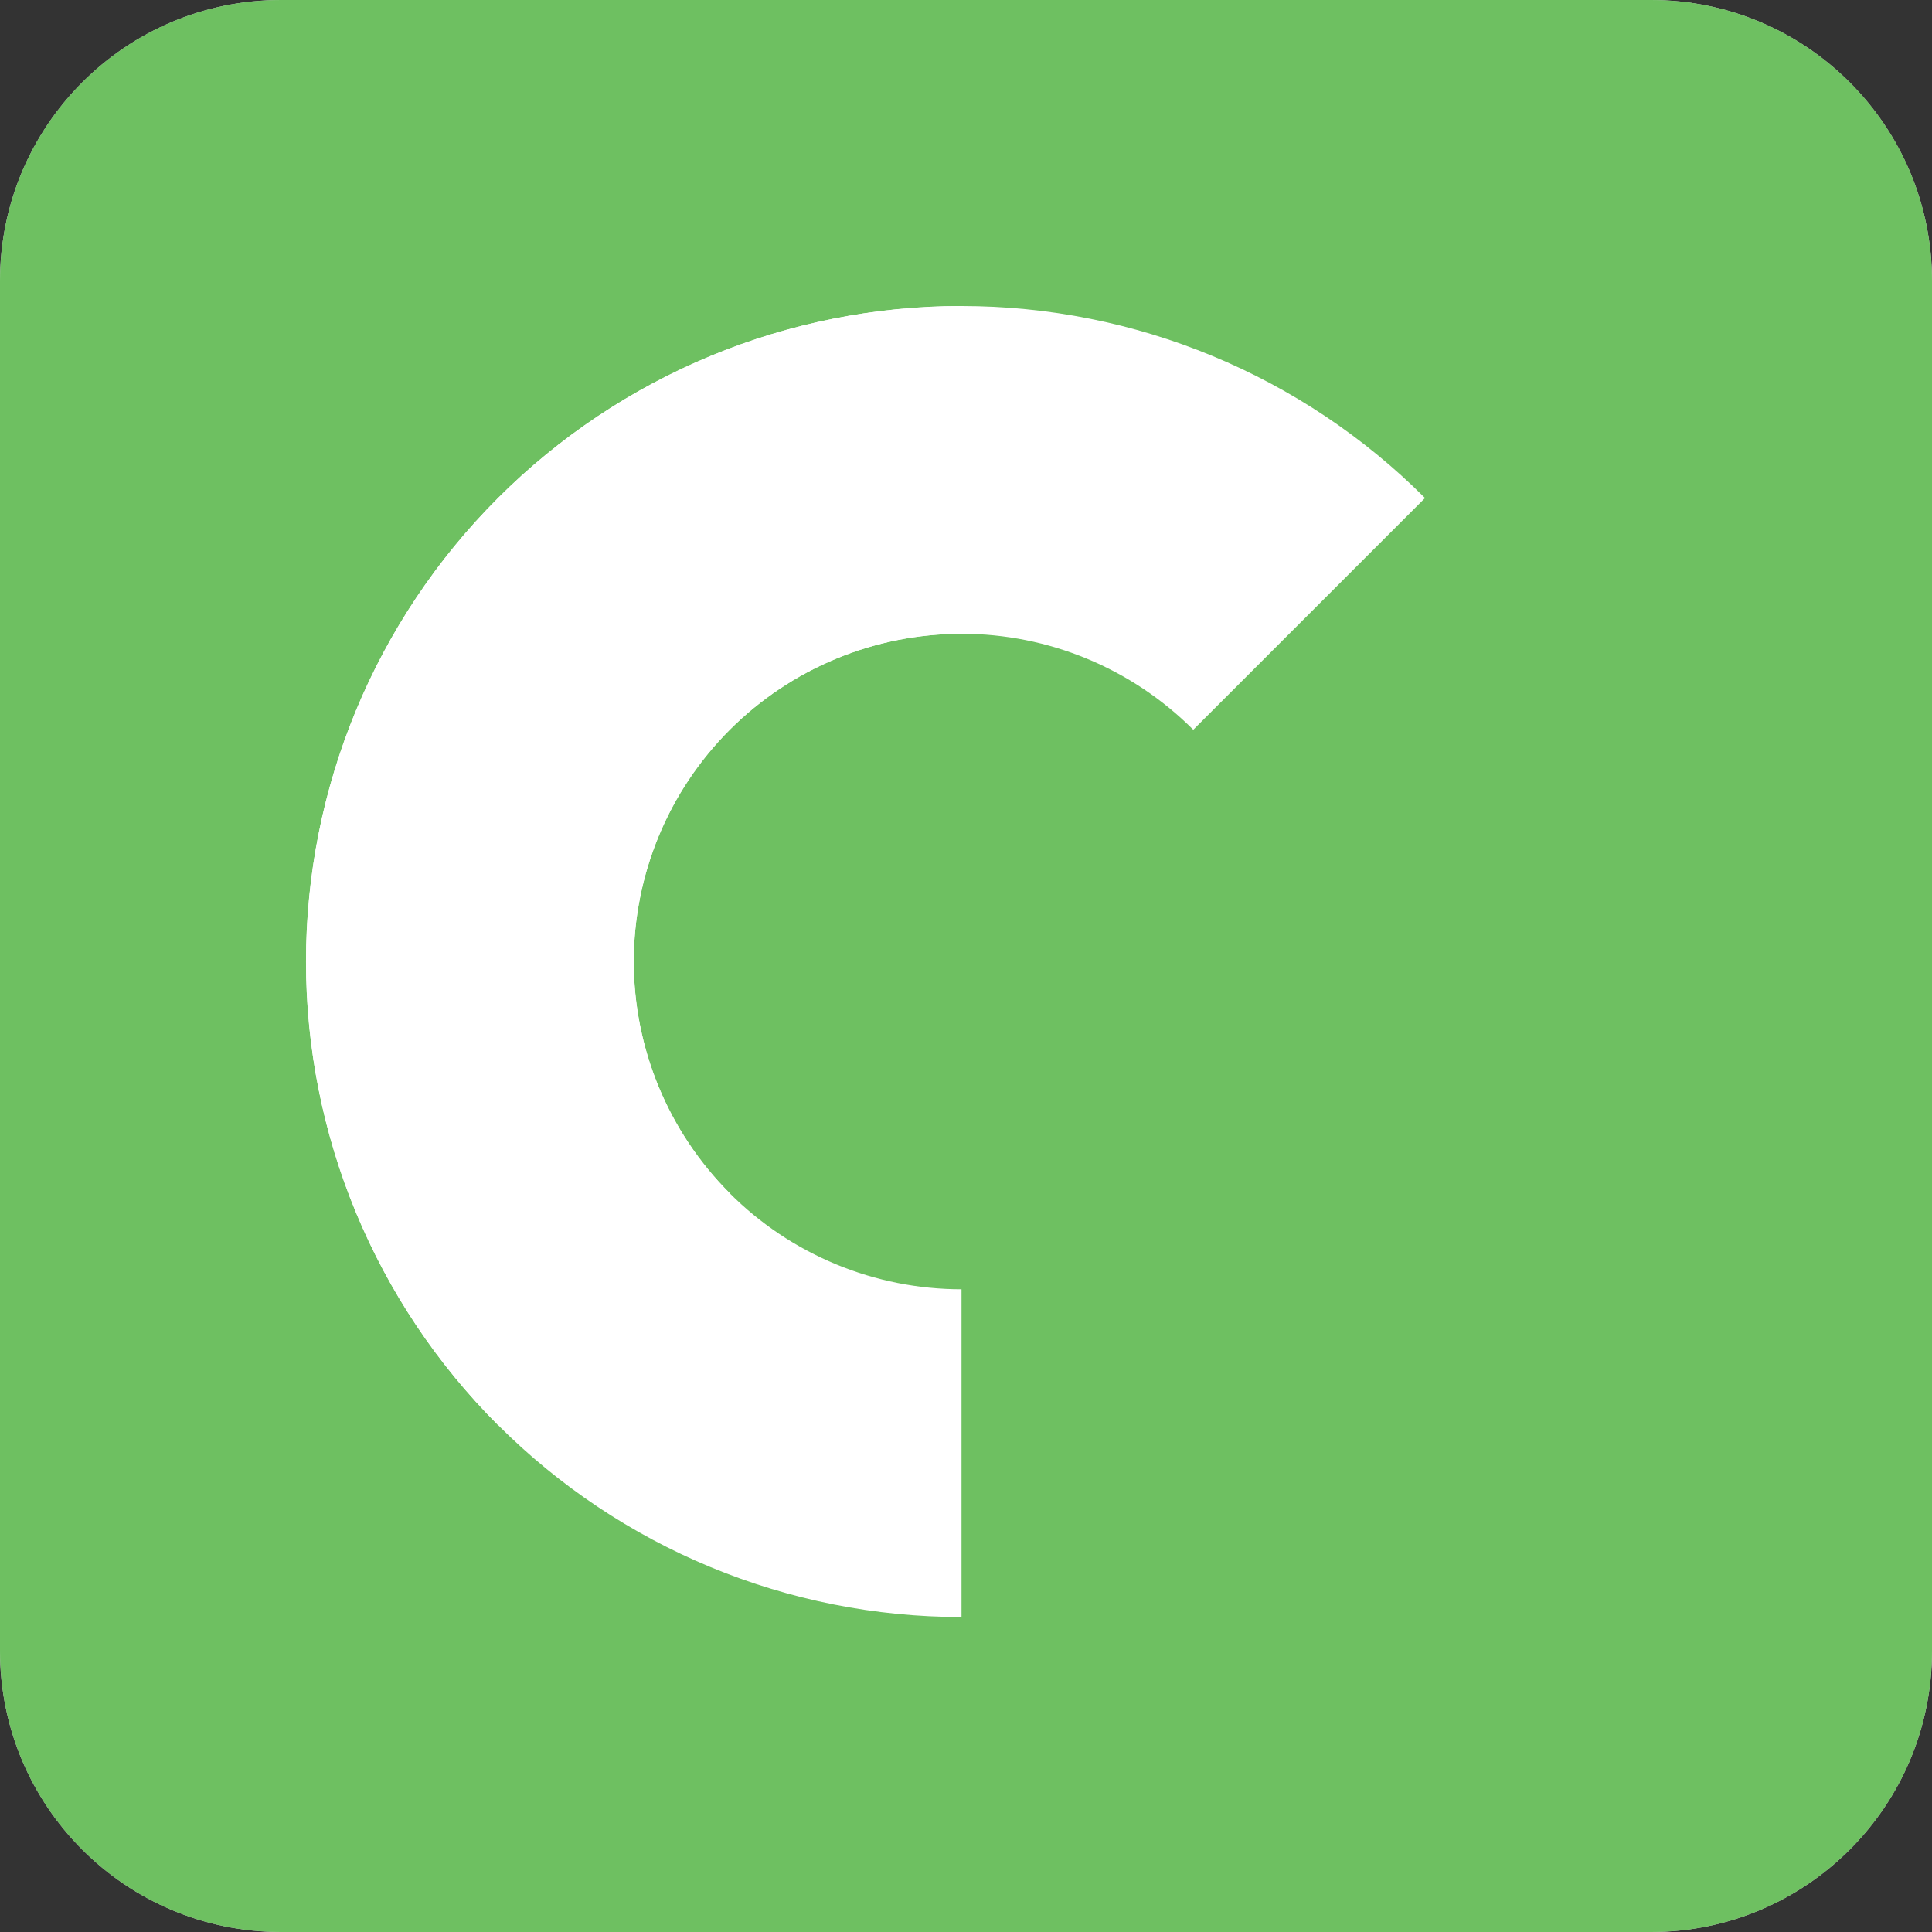
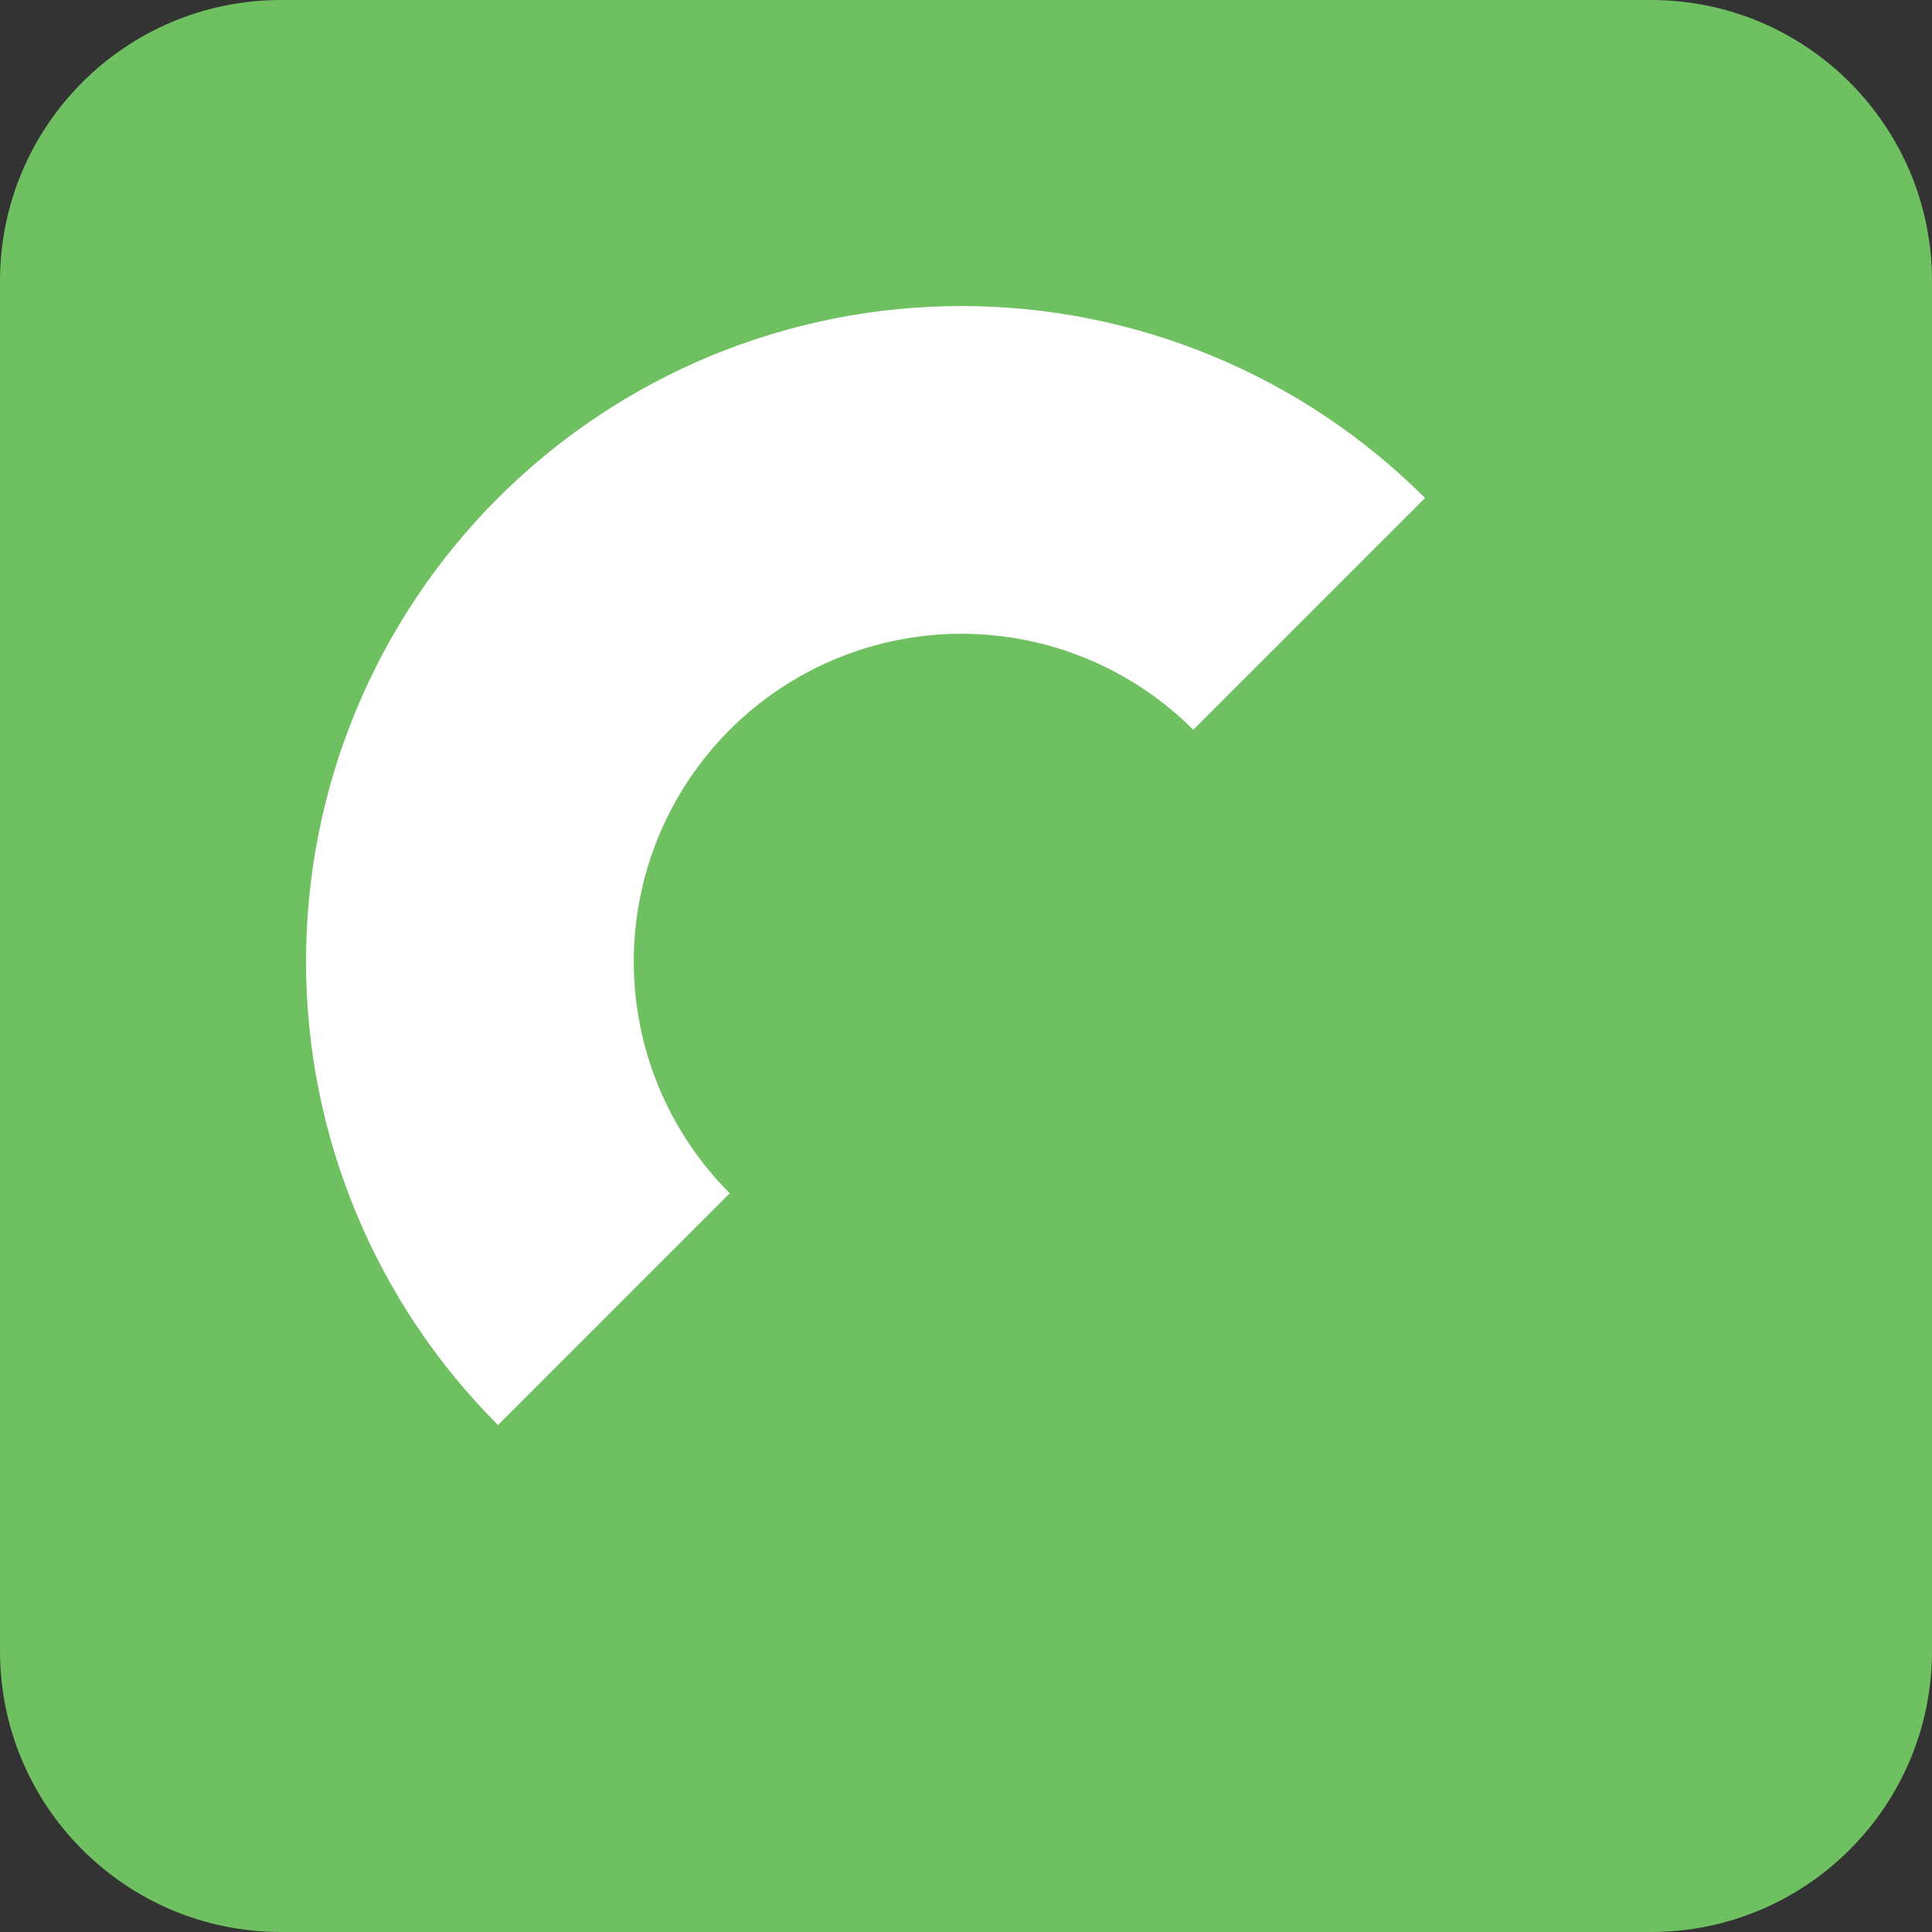
<svg xmlns="http://www.w3.org/2000/svg" viewBox="0 0 80 80" fill="none">
  <rect x="0" y="0" width="80" height="80" fill="#333333" stroke="none" />
-   <path d="M0 11.636C0 5.21 5.21 0 11.636 0H68.364C74.79 0 80 5.21 80 11.636V68.364C80 74.79 74.79 80 68.364 80H11.636C5.21 80 0 74.79 0 68.364V11.636Z" fill="#D3D3D3" />
  <path d="M0 11.636C0 5.21 5.21 0 11.636 0H68.364C74.79 0 80 5.21 80 11.636V68.364C80 74.79 74.79 80 68.364 80H11.636C5.21 80 0 74.79 0 68.364V11.636Z" fill="#6EC061" />
-   <path d="M39.814 66.958C36.25 66.958 32.721 66.256 29.427 64.892C26.134 63.528 23.142 61.528 20.622 59.008C18.101 56.487 16.102 53.495 14.738 50.202C13.374 46.909 12.672 43.379 12.672 39.815C12.672 36.25 13.374 32.721 14.738 29.428C16.102 26.135 18.101 23.142 20.622 20.622C23.142 18.102 26.134 16.102 29.427 14.738C32.721 13.374 36.25 12.672 39.815 12.672L39.815 26.243C38.032 26.243 36.267 26.594 34.621 27.276C32.974 27.959 31.478 28.958 30.218 30.218C28.958 31.479 27.958 32.975 27.276 34.621C26.594 36.268 26.243 38.033 26.243 39.815C26.243 41.597 26.594 43.362 27.276 45.008C27.958 46.655 28.958 48.151 30.218 49.411C31.478 50.672 32.974 51.671 34.621 52.353C36.267 53.035 38.032 53.386 39.814 53.386L39.814 66.958Z" fill="white" />
  <path d="M20.622 59.008C15.531 53.917 12.671 47.014 12.671 39.815C12.671 32.616 15.531 25.712 20.622 20.622C25.712 15.532 32.616 12.672 39.814 12.672C47.013 12.672 53.917 15.532 59.007 20.622L49.411 30.218C46.866 27.673 43.414 26.243 39.814 26.243C36.215 26.243 32.763 27.673 30.218 30.218C27.673 32.764 26.243 36.215 26.243 39.815C26.243 43.414 27.673 46.866 30.218 49.411L20.622 59.008Z" fill="white" />
</svg>